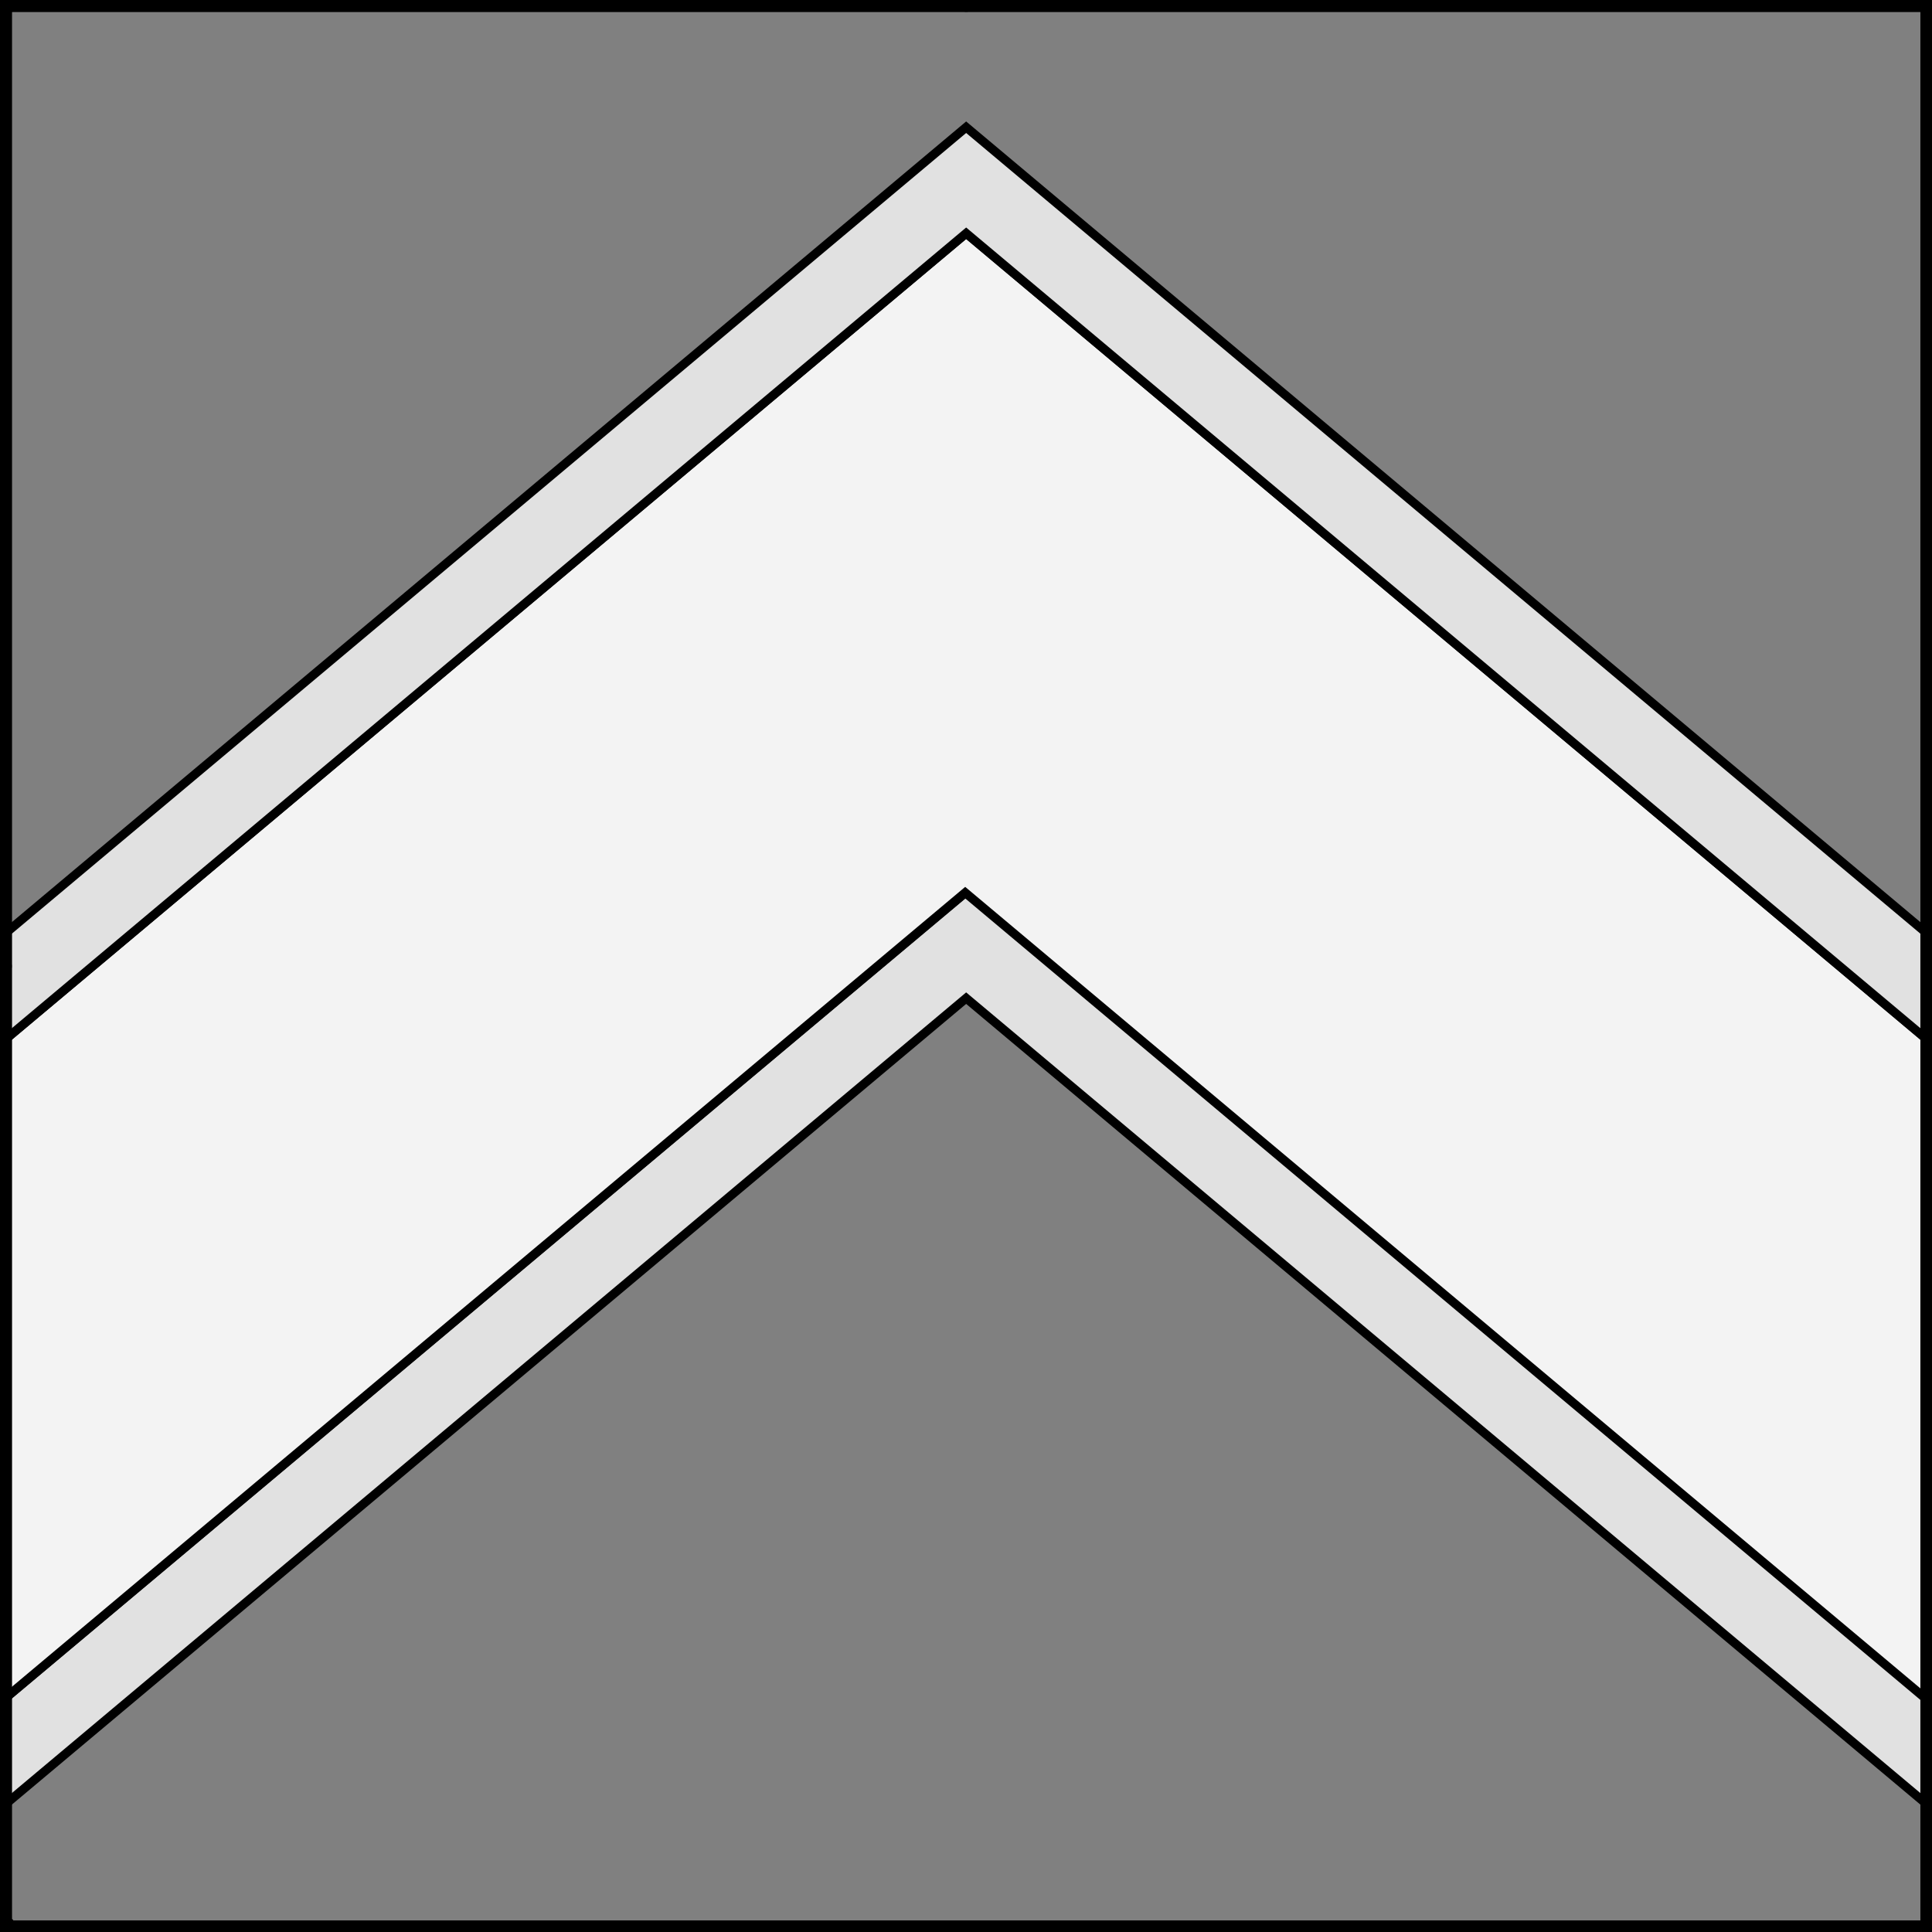
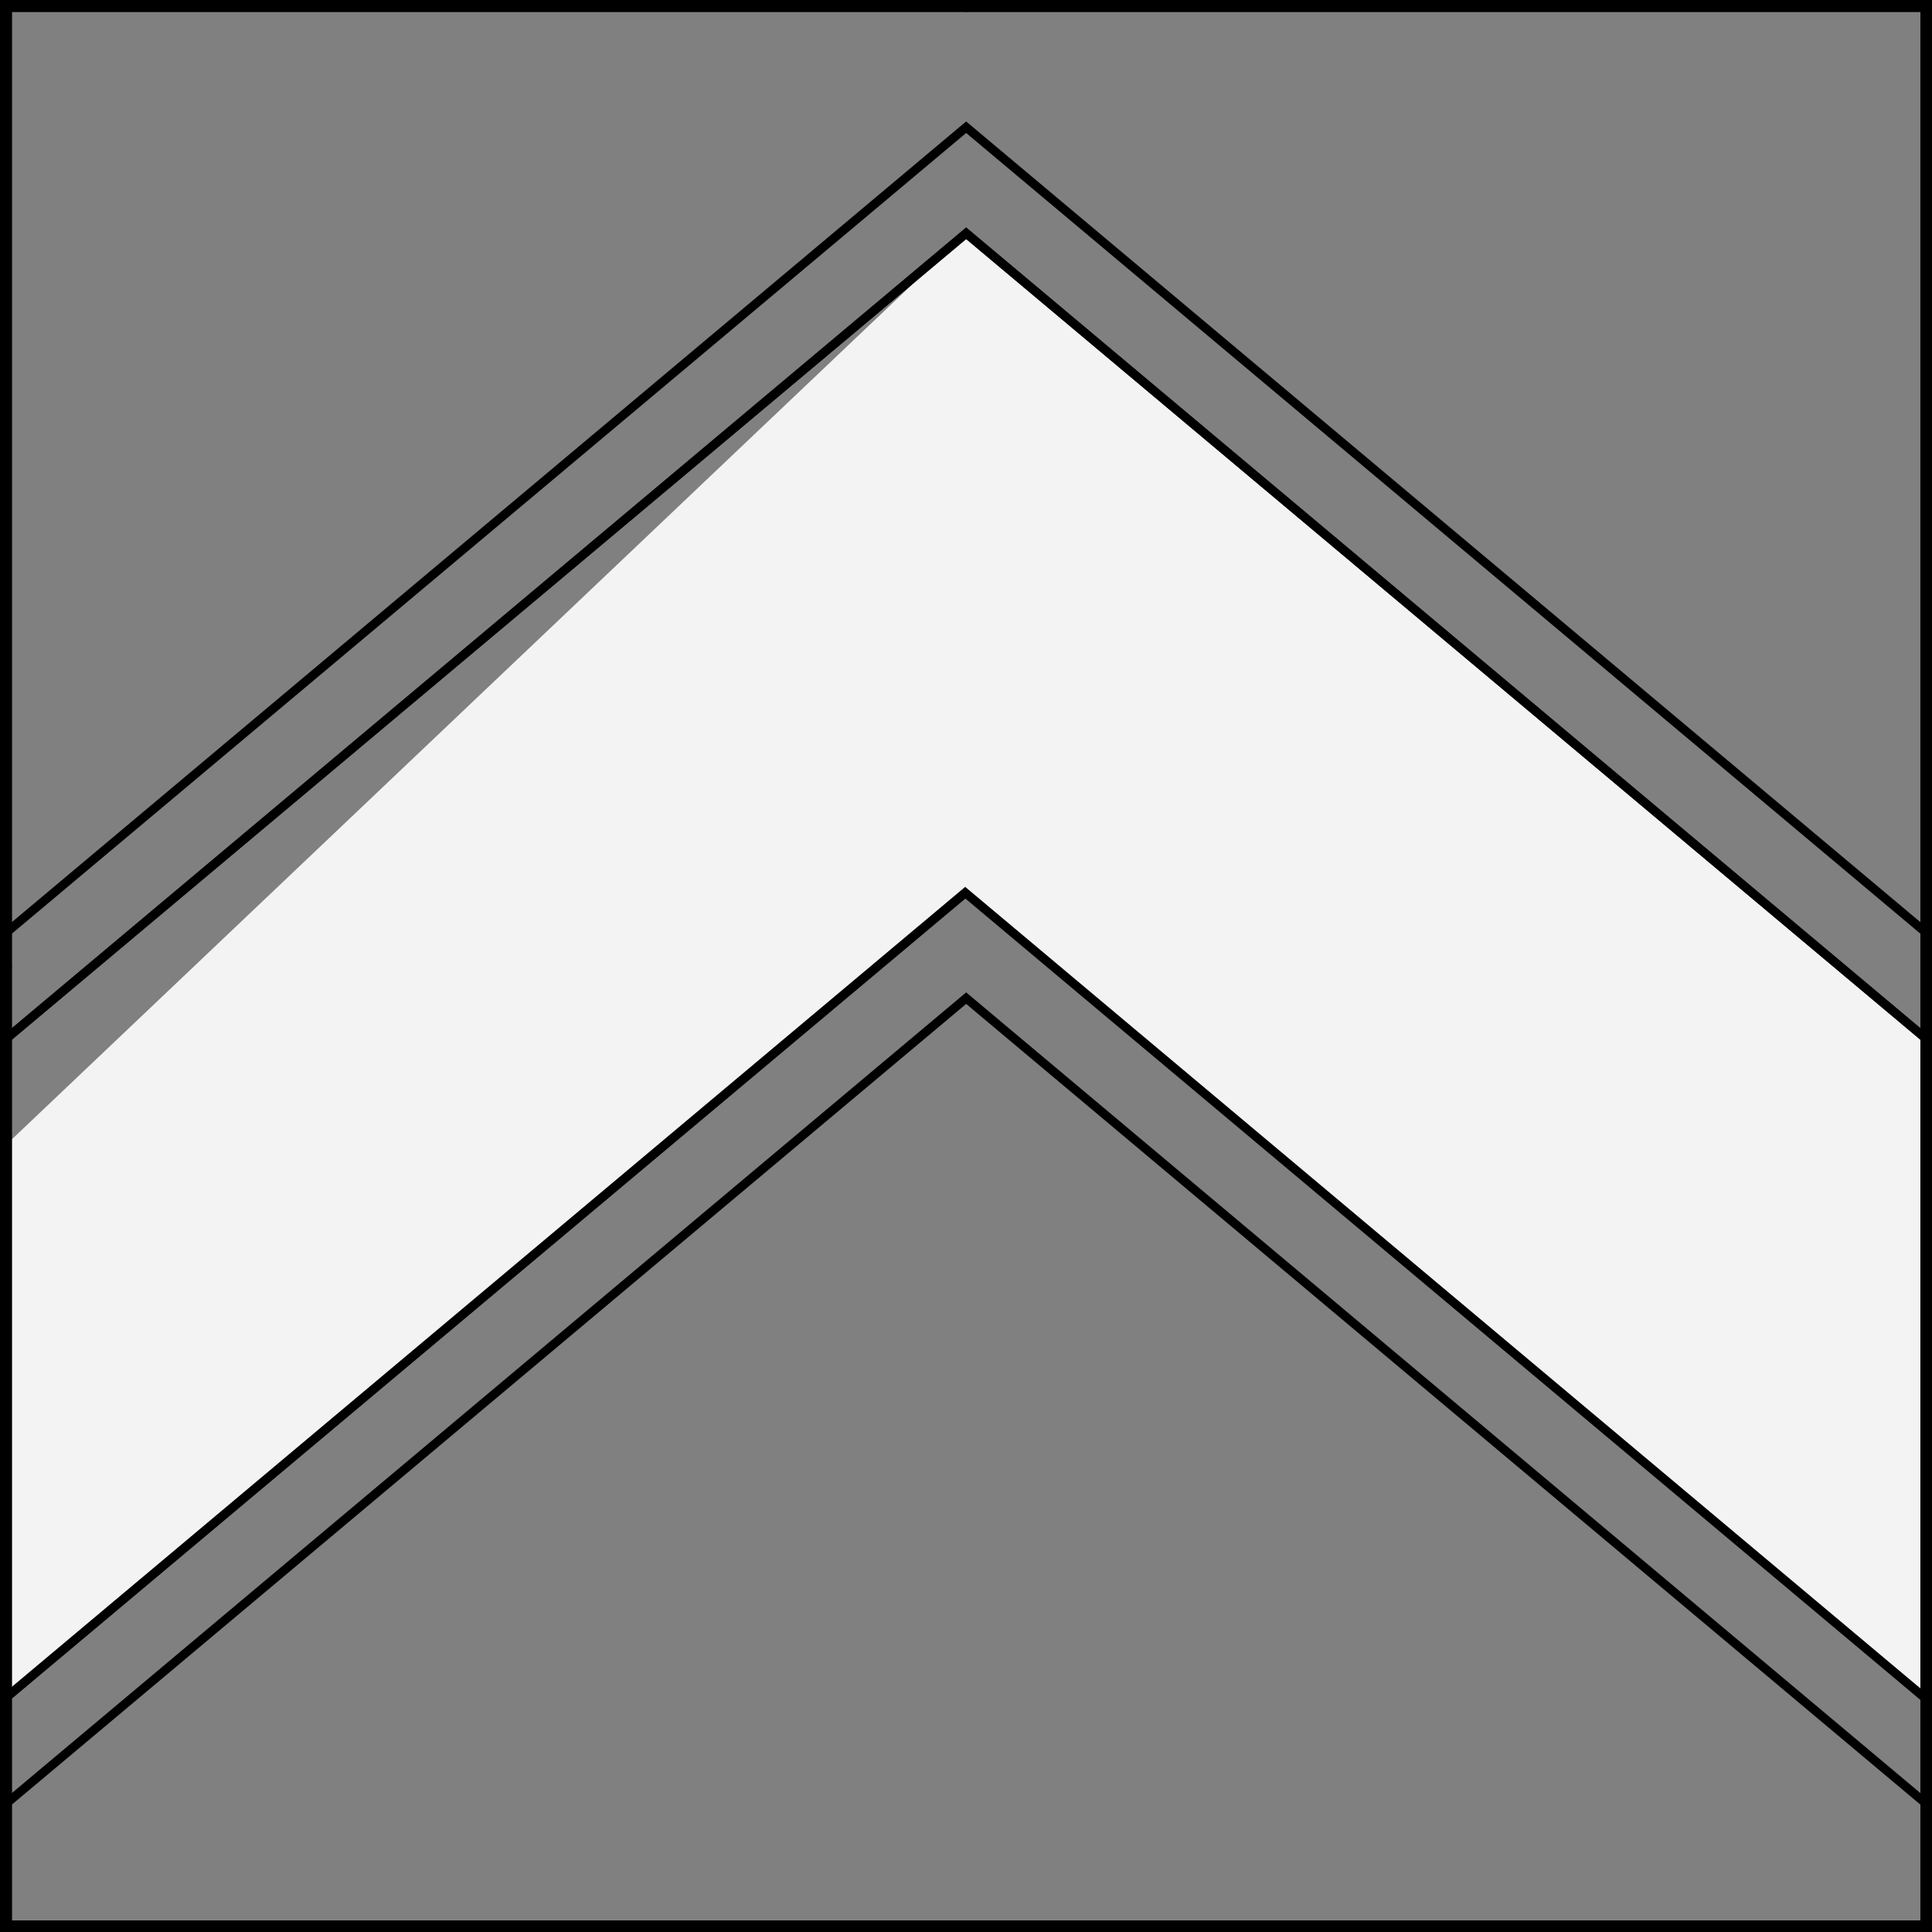
<svg xmlns="http://www.w3.org/2000/svg" version="1.1" viewBox="425.5 65.5 327.938 327.938" width="327.938" height="327.938">
  <rect x="425.5" y="65.5" width="327.938" height="327.938" fill="#808080" stroke="none" />
  <defs>
    <clipPath id="artboard_clip_path">
      <path d="M 425.5 65.5 L 753.438 65.5 L 753.438 393.438 L 425.5 393.438 Z" />
    </clipPath>
  </defs>
  <g id="Chevron_Fimbriated" fill-opacity="1" stroke-opacity="1" stroke="none" fill="none" stroke-dasharray="none">
    <title>Chevron Fimbriated</title>
    <g id="Chevron_Fimbriated_Layer_3" clip-path="url(#artboard_clip_path)">
      <title>Layer 3</title>
      <g id="Graphic_30">
-         <path d="M 752.469 371.679 L 752.469 353.679 L 589.495 216.927 L 426.5 353.684 L 426.5 371.684 L 589.495 234.927 Z" fill="#e1e1e1" />
        <path d="M 752.469 371.679 L 752.469 353.679 L 589.495 216.927 L 426.5 353.684 L 426.5 371.684 L 589.495 234.927 Z" stroke="black" stroke-linecap="round" stroke-linejoin="miter" stroke-width="1.5" />
      </g>
      <g id="Graphic_27">
-         <path d="M 752.469 335.905 L 752.469 259.845 L 752.469 241.845 L 589.495 105.094 L 426.5 241.851 L 426.5 259.851 L 426.5 335.649 L 426.5 353.649 L 589.332 217.017 L 752.469 353.905 Z" fill="#f3f3f3" />
+         <path d="M 752.469 335.905 L 752.469 259.845 L 752.469 241.845 L 589.495 105.094 L 426.5 259.851 L 426.5 335.649 L 426.5 353.649 L 589.332 217.017 L 752.469 353.905 Z" fill="#f3f3f3" />
        <path d="M 752.469 335.905 L 752.469 259.845 L 752.469 241.845 L 589.495 105.094 L 426.5 241.851 L 426.5 259.851 L 426.5 335.649 L 426.5 353.649 L 589.332 217.017 L 752.469 353.905 Z" stroke="black" stroke-linecap="round" stroke-linejoin="miter" stroke-width="1.5" />
      </g>
      <g id="Graphic_29">
-         <path d="M 752.469 241.845 L 752.469 223.845 L 589.495 87.094 L 426.5 223.851 L 426.5 241.851 L 589.495 105.094 Z" fill="#e1e1e1" />
        <path d="M 752.469 241.845 L 752.469 223.845 L 589.495 87.094 L 426.5 223.851 L 426.5 241.851 L 589.495 105.094 Z" stroke="black" stroke-linecap="round" stroke-linejoin="miter" stroke-width="1.5" />
      </g>
    </g>
    <g id="Esc____Badge_Master_layer" clip-path="url(#artboard_clip_path)">
      <title>Master layer</title>
      <g id="Line_14">
        <line x1="427.5" y1="67.5" x2="420.75" y2="60.75" stroke="black" stroke-linecap="butt" stroke-linejoin="round" stroke-width=".25" />
      </g>
      <g id="Line_13">
        <line x1="589.5" y1="67.5" x2="589.5" y2="58.5" stroke="black" stroke-linecap="butt" stroke-linejoin="round" stroke-width=".5" />
      </g>
      <g id="Line_12">
        <line x1="751.5" y1="67.5" x2="758.25" y2="60.75" stroke="black" stroke-linecap="butt" stroke-linejoin="round" stroke-width=".5" />
      </g>
      <g id="Line_11">
-         <line x1="420.75" y1="398.25" x2="427.5" y2="391.5" stroke="black" stroke-linecap="round" stroke-linejoin="round" stroke-width=".5" />
-       </g>
+         </g>
      <g id="Line_10">
        <line x1="758.25" y1="398.25" x2="751.5" y2="391.5" stroke="black" stroke-linecap="butt" stroke-linejoin="round" stroke-width=".5" />
      </g>
      <g id="Line_9">
-         <line x1="589.5" y1="400.5" x2="589.5" y2="391.5" stroke="black" stroke-linecap="butt" stroke-linejoin="round" stroke-width=".5" />
-       </g>
+         </g>
      <g id="Line_8">
        <line x1="427.5" y1="229.5" x2="418.5" y2="229.5" stroke="black" stroke-linecap="butt" stroke-linejoin="round" stroke-width=".5" />
      </g>
      <g id="Line_7">
        <line x1="760.5" y1="229.484" x2="751.5" y2="229.484" stroke="black" stroke-linecap="butt" stroke-linejoin="round" stroke-width=".5" />
      </g>
      <g id="Graphic_6">
        <rect x="426.5" y="66.5" width="325.969" height="325.969" stroke="black" stroke-linecap="round" stroke-linejoin="miter" stroke-width="2" />
      </g>
      <g id="Graphic_5">
        <rect x="426.5" y="66.5" width="325.969" height="325.969" stroke="black" stroke-linecap="round" stroke-linejoin="miter" stroke-width="2" />
      </g>
      <g id="Graphic_4">
        <rect x="426.5" y="66.5" width="325.969" height="325.969" stroke="black" stroke-linecap="round" stroke-linejoin="miter" stroke-width="2" />
      </g>
    </g>
  </g>
</svg>